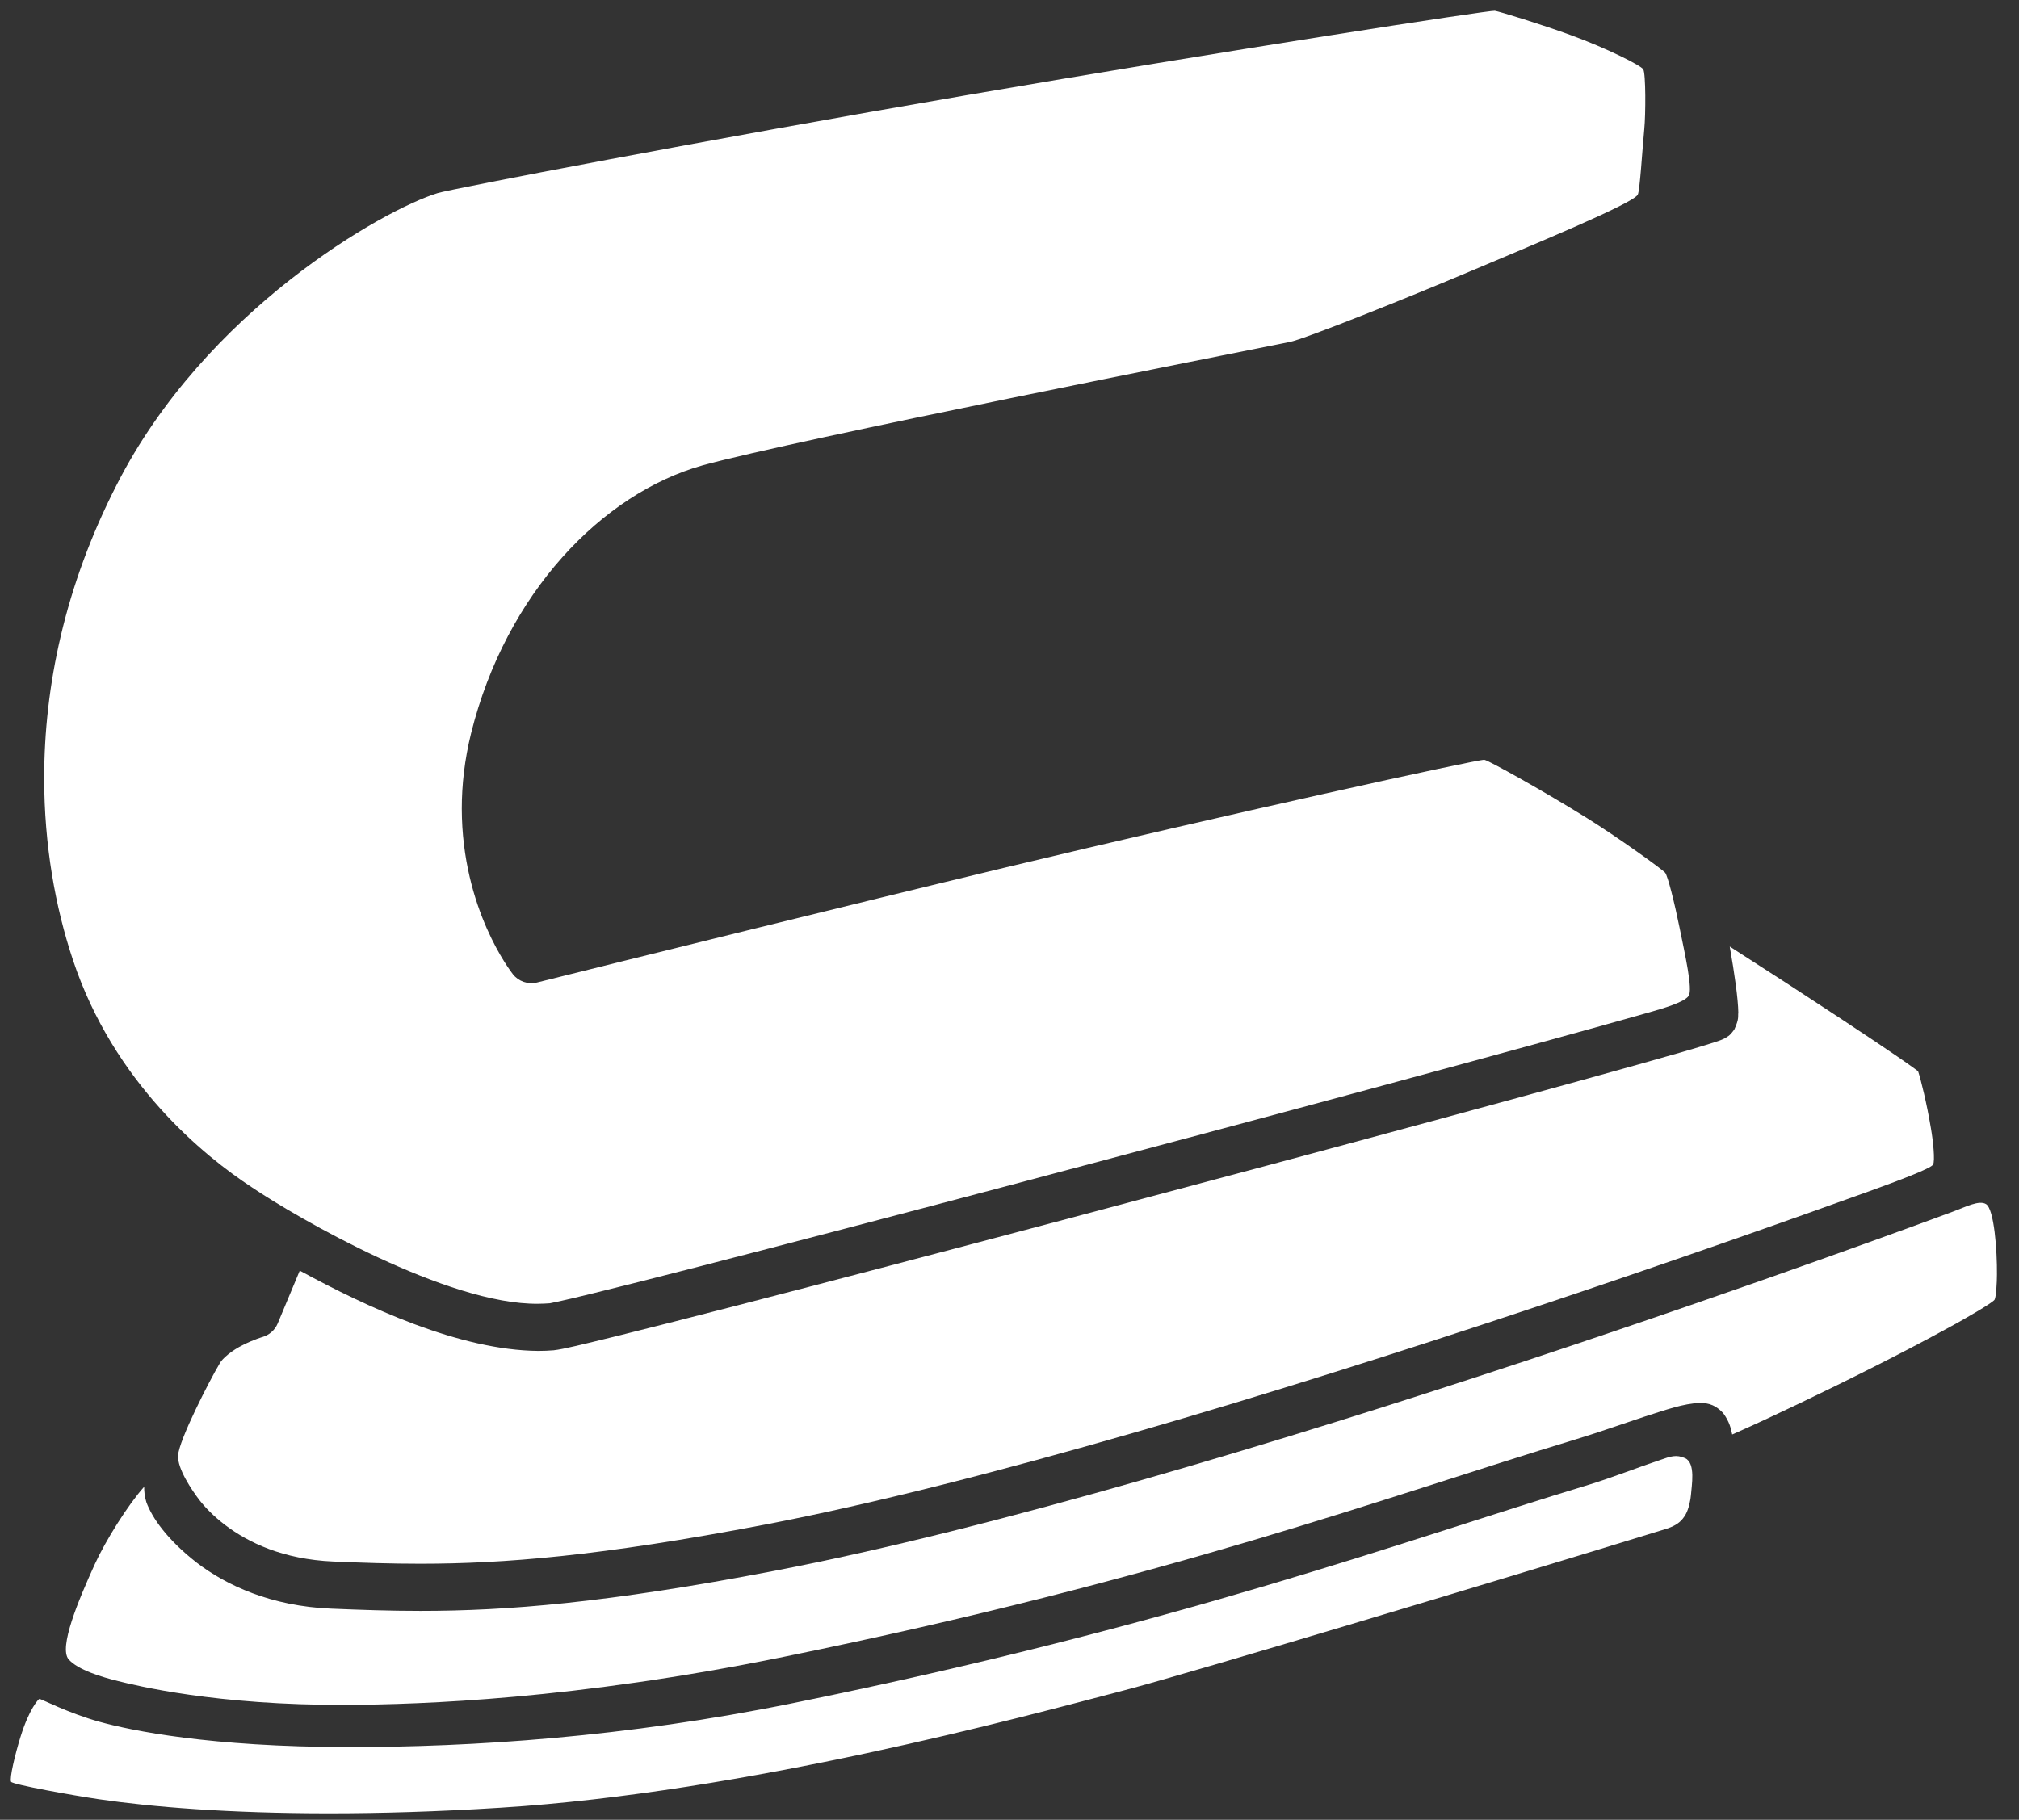
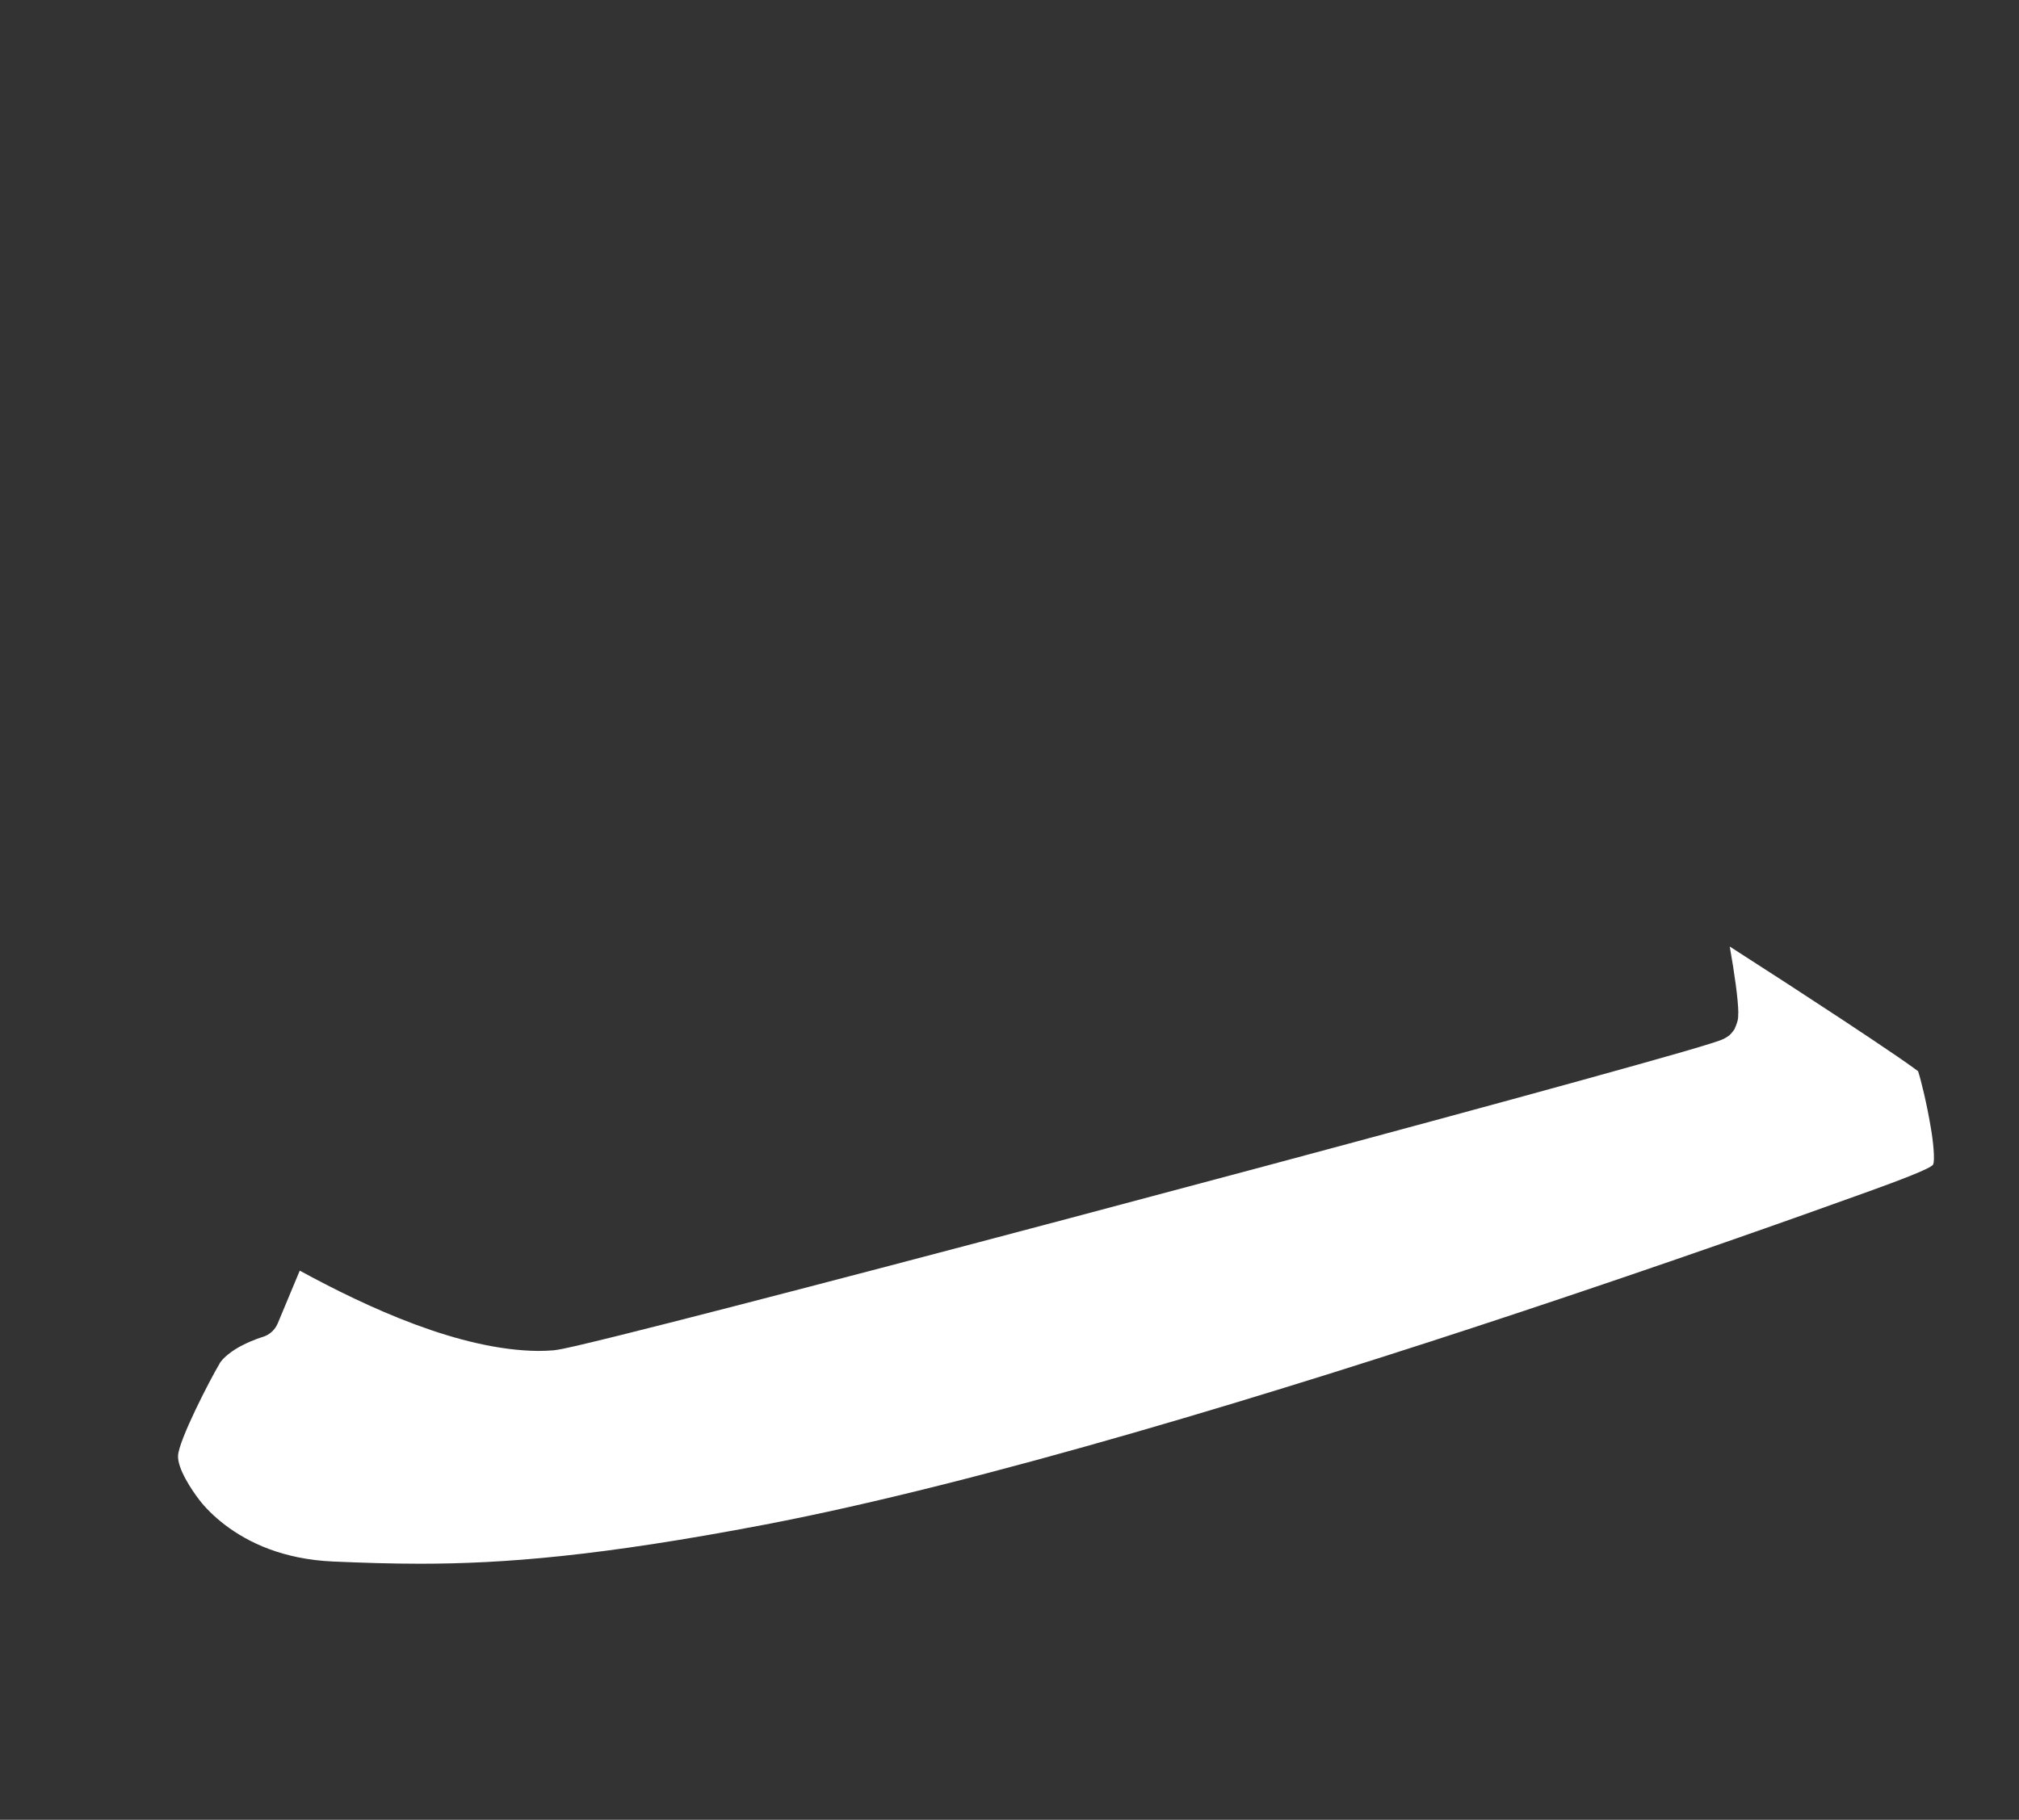
<svg xmlns="http://www.w3.org/2000/svg" version="1.1" id="Ebene_1" x="0px" y="0px" width="187.334px" height="168.881px" viewBox="0 0 187.334 168.881" enable-background="new 0 0 187.334 168.881" xml:space="preserve">
  <rect x="0" y="0" width="187.334" height="168.881" fill="#333333" stroke="none" />
  <g>
-     <path fill="#FFFFFF" d="M145.759,3.265c-2.78-1.019-6.621-2.193-7.063-2.264c-0.44-0.071-24.91,3.693-48.973,7.826   c-24.4,4.19-47.855,8.708-49.107,9.091c-5.07,1.552-21.59,10.921-29.79,27.079c-4.83,9.422-6.726,18.752-6.726,27.214   c0,6.213,1.026,11.955,2.667,16.873c3.804,11.445,12.197,18.214,16.596,21.098c4.206,2.841,18.184,10.922,26.584,10.81   c0.363-0.004,0.718-0.017,1.058-0.044l0.018-0.002c0.049-0.01,0.13-0.024,0.232-0.048c0.204-0.037,0.497-0.1,0.851-0.183   c0.718-0.158,1.704-0.393,2.918-0.692c2.435-0.594,5.79-1.441,9.802-2.473c8.019-2.061,18.671-4.852,29.901-7.827   c22.471-5.953,47.294-12.647,58.122-15.724c1.656-0.464,3.431-1.005,3.831-1.575c0.407-0.58-0.336-3.848-0.844-6.345   c-0.457-2.257-1.084-4.778-1.334-5.089c-0.253-0.31-4.393-3.288-7.306-5.103c-3.867-2.408-9.006-5.285-9.465-5.376   c-0.457-0.092-24.53,5.213-44.466,10c-13.992,3.359-35.236,8.618-43.454,10.672c-0.83,0.196-1.697-0.104-2.223-0.773   c-0.156-0.213-4.724-6.022-4.742-15.361c0-2.172,0.25-4.531,0.87-7.025c3.232-12.961,12.139-22.216,21.473-24.837   c8.609-2.368,49.352-10.422,54.446-11.443c1.36-0.248,11.312-4.249,16.66-6.514c5.737-2.43,15.148-6.301,15.66-7.154   c0.203-0.338,0.424-4.219,0.608-6.075c0.135-1.35,0.149-5.198-0.096-5.569C152.225,6.06,149.142,4.504,145.759,3.265z" />
    <path fill="#FFFFFF" d="M16.521,135.082c-0.064,1.211,1.258,3.186,1.984,4.129c0.526,0.682,1.327,1.509,2.393,2.321   c2.142,1.62,5.349,3.177,10.019,3.381c2.711,0.118,5.33,0.205,8.107,0.205c7.669-0.004,16.6-0.696,31.966-3.634   c20.16-3.857,47.816-12.322,70.368-19.817c13.338-4.433,24.886-8.52,32.103-11.124c2.771-0.999,5.687-2.106,5.896-2.459   c0.204-0.339,0.007-2.234-0.201-3.408c-0.37-2.228-0.918-4.468-1.185-5.264c-0.098-0.07-0.216-0.162-0.357-0.264   c-0.389-0.283-0.927-0.663-1.587-1.115c-1.324-0.907-3.121-2.11-5.214-3.49c-3.009-1.987-6.627-4.336-10.317-6.702   c0.447,2.52,0.779,4.874,0.796,6.129c-0.052,0.382,0.104,0.52-0.363,1.553c-0.479,0.687-0.654,0.658-0.788,0.774   c-0.126,0.076-0.199,0.108-0.268,0.139c-0.131,0.061-0.227,0.095-0.339,0.136c-0.216,0.078-0.47,0.162-0.794,0.262   c-0.638,0.202-1.533,0.471-2.67,0.8c-2.275,0.655-5.511,1.564-9.448,2.651c-7.874,2.176-18.564,5.072-29.938,8.12   c-22.749,6.095-48.212,12.798-59.361,15.562c-3.273,0.8-5.019,1.24-5.956,1.345c-0.475,0.039-0.951,0.058-1.425,0.058   c-7.277-0.06-15.847-4.028-22.128-7.451l-2.047,4.902c-0.256,0.61-0.777,1.074-1.417,1.259c0,0.002-0.163,0.044-0.5,0.168   c-0.335,0.123-0.809,0.318-1.293,0.563c-0.992,0.48-1.976,1.268-2.216,1.798C19.487,128.029,16.597,133.638,16.521,135.082z" />
-     <path fill="#FFFFFF" d="M184.273,111.744c-0.639-0.387-1.827,0.235-3.057,0.692c-1.234,0.455-68.336,25.476-109.403,33.349   c-15.533,2.976-24.83,3.711-32.79,3.711c-2.874,0-5.563-0.095-8.291-0.209c-5.583-0.229-9.725-2.161-12.485-4.272   c-2.786-2.18-4.139-4.184-4.662-5.594c-0.176-0.562-0.203-0.987-0.211-1.444c-1.494,1.664-3.587,5.002-4.599,7.231   c-1.49,3.276-3.346,7.7-2.405,8.781c0.861,0.987,3.087,1.649,4.607,2.023c1.544,0.381,9.038,2.264,21.186,2.205   c6.988-0.035,21.156-0.509,40.533-4.455c35.757-7.281,55.762-14.806,73.445-20.167c2.018-0.608,4.343-1.432,6.386-2.108   c2.117-0.672,3.653-1.236,5.203-1.291c0.431,0.038,1.216-0.058,2.163,0.952c0.599,0.831,0.709,1.423,0.831,1.976   c0.149-0.066,0.308-0.135,0.472-0.21c1.476-0.65,3.475-1.577,5.688-2.637c4.435-2.119,9.748-4.779,13.588-6.888   c2.226-1.193,4.449-2.527,4.595-2.774c0.147-0.247,0.22-1.642,0.22-2.329C185.311,116.039,185.029,112.199,184.273,111.744z" />
-     <path fill="#FFFFFF" d="M154.063,135.482c-1.988,0.657-4.494,1.65-6.651,2.307c-17.474,5.293-37.831,12.934-73.84,20.267   c-15.538,3.163-29.822,4.09-41.308,4.075c-12.807-0.015-20.097-1.534-23.033-2.345c-2.853-0.789-5.468-2.144-5.568-2.127   c-0.101,0.019-0.962,0.962-1.755,3.512c-0.517,1.66-1.041,3.875-0.877,4.183c0.135,0.256,5.735,1.266,8.156,1.621   c4.841,0.708,11.98,1.307,21.346,1.307c4.73,0,10.03-0.151,15.895-0.521c22.792-1.419,48.54-8.447,57.919-10.905   c6.001-1.566,35.329-10.386,50.303-14.992c1.052-0.343,1.438-0.788,1.75-1.315c0.3-0.521,0.47-1.413,0.495-1.802   c0.054-0.842,0.469-2.978-0.551-3.429C155.526,134.957,155.001,135.156,154.063,135.482z" />
  </g>
</svg>